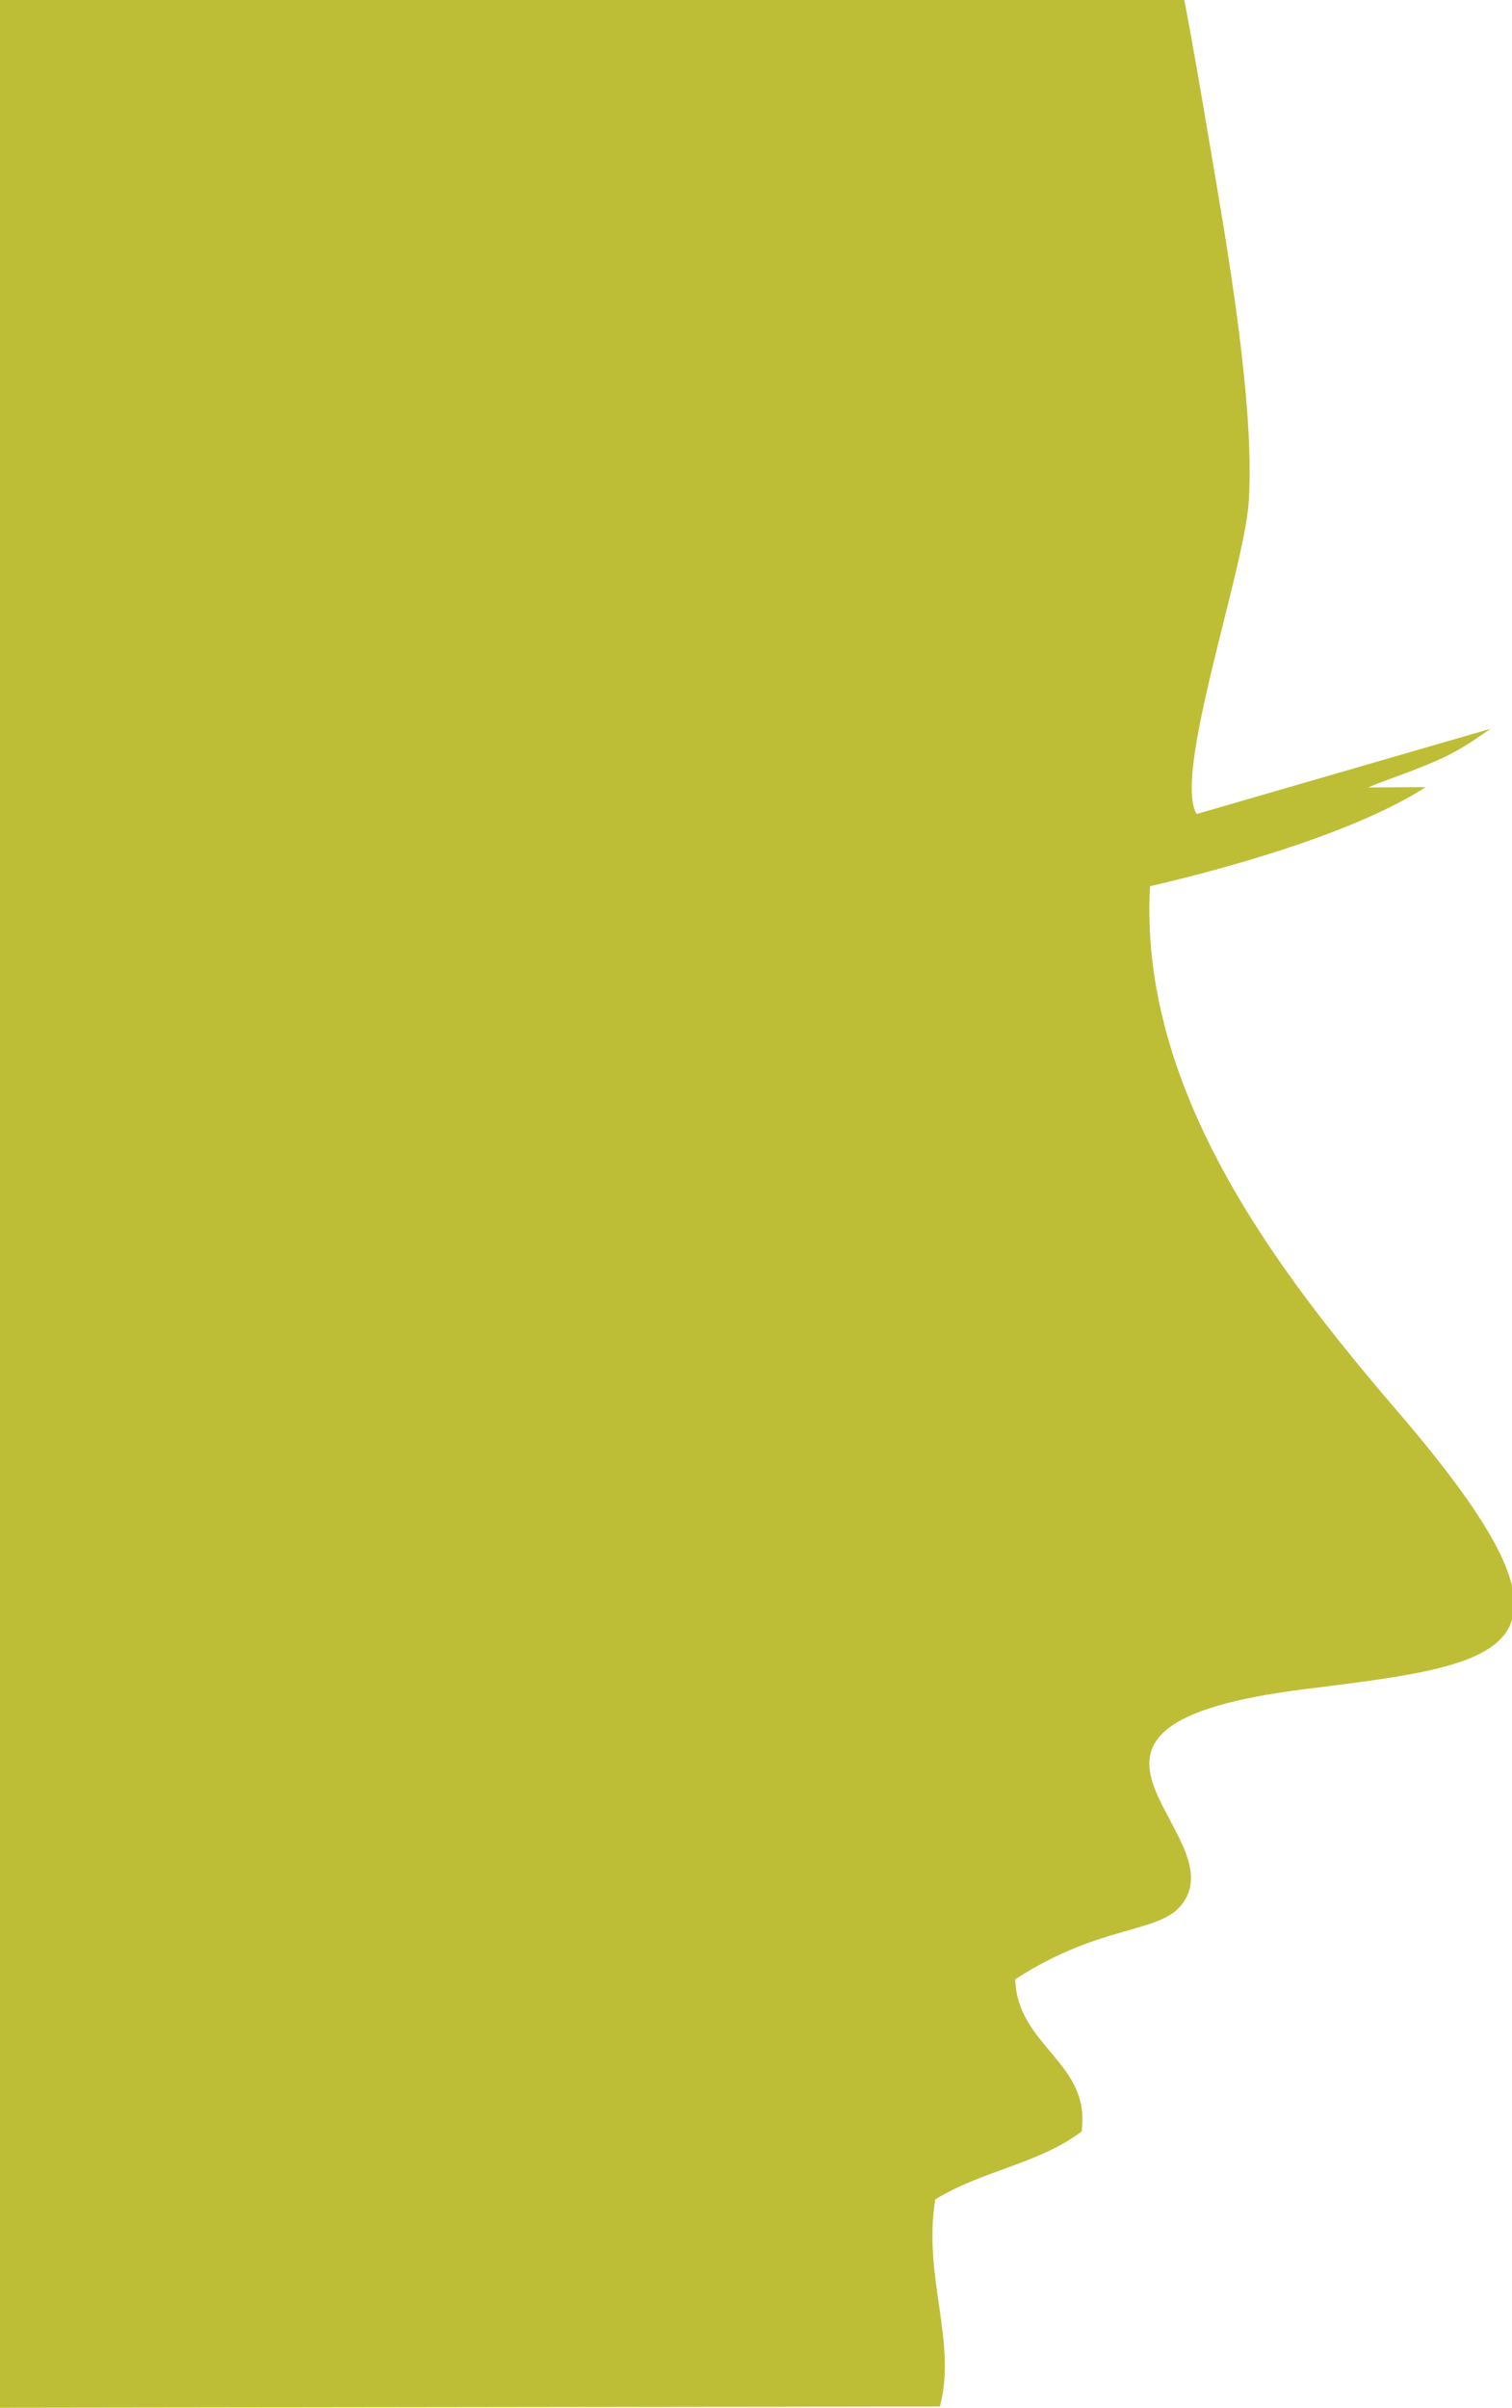
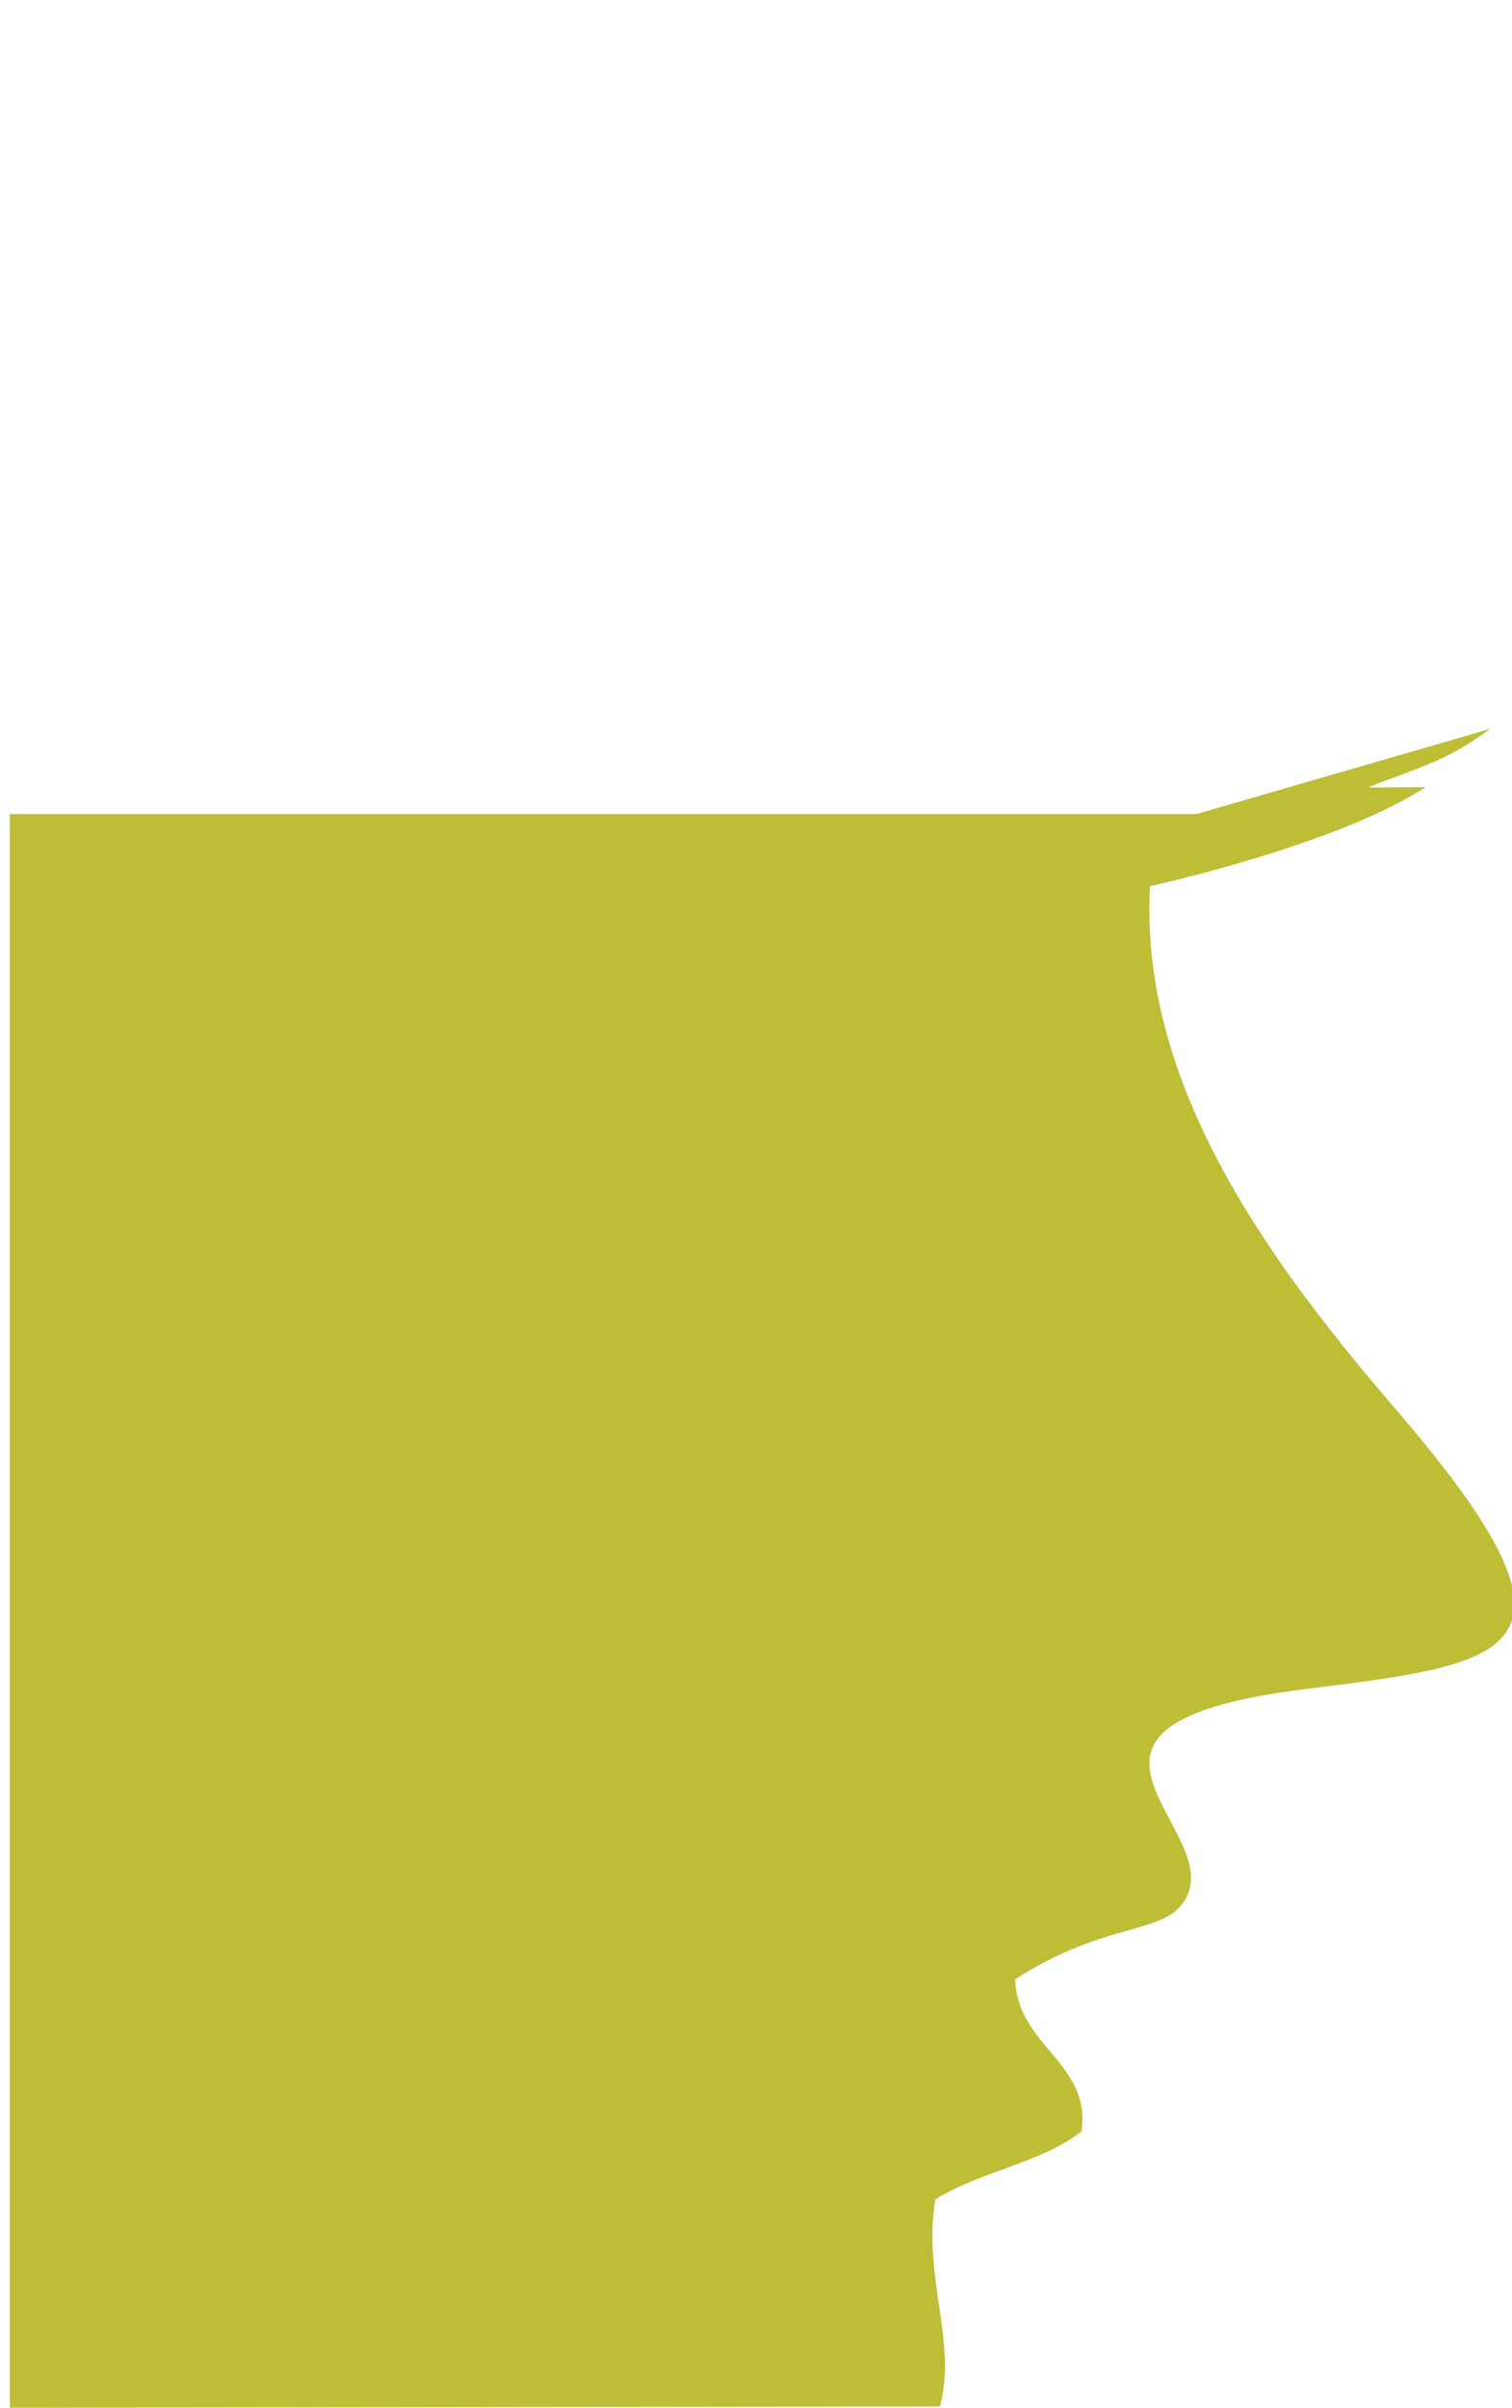
<svg xmlns="http://www.w3.org/2000/svg" xml:space="preserve" width="49px" height="78px" version="1.1" style="shape-rendering:geometricPrecision; text-rendering:geometricPrecision; image-rendering:optimizeQuality; fill-rule:evenodd; clip-rule:evenodd" viewBox="0 0 49 78">
  <defs>
    <style type="text/css">
   
    .fil0 {fill:#BDBE36}
   
  </style>
  </defs>
  <g id="Livello_x0020_1">
-     <path class="fil0" d="M-0.08 78l30.54 -0.04c0.56,-2.12 -0.56,-4.2 -0.15,-6.71 1.53,-0.94 3.36,-1.15 4.74,-2.2 0.32,-2.23 -2.08,-2.75 -2.15,-4.93 2.81,-1.82 4.69,-1.46 5.42,-2.45 1.73,-2.32 -5.61,-5.76 3.97,-6.95 6.76,-0.84 9.73,-1.18 2.94,-9.07 -3.76,-4.39 -8.34,-10.3 -7.96,-16.94 3.14,-0.73 6.86,-1.87 8.93,-3.21l-1.86 0.01c0.46,-0.2 0.91,-0.34 1.49,-0.57 1.2,-0.46 1.63,-0.74 2.47,-1.33l-9.52 2.76c-0.78,-1.26 1.54,-7.87 1.69,-10.13 0.2,-3.18 -0.72,-8.35 -1.27,-11.59 -0.27,-1.6 -0.53,-3.14 -0.82,-4.65l-38.46 0 0 78z" />
+     <path class="fil0" d="M-0.08 78l30.54 -0.04c0.56,-2.12 -0.56,-4.2 -0.15,-6.71 1.53,-0.94 3.36,-1.15 4.74,-2.2 0.32,-2.23 -2.08,-2.75 -2.15,-4.93 2.81,-1.82 4.69,-1.46 5.42,-2.45 1.73,-2.32 -5.61,-5.76 3.97,-6.95 6.76,-0.84 9.73,-1.18 2.94,-9.07 -3.76,-4.39 -8.34,-10.3 -7.96,-16.94 3.14,-0.73 6.86,-1.87 8.93,-3.21l-1.86 0.01c0.46,-0.2 0.91,-0.34 1.49,-0.57 1.2,-0.46 1.63,-0.74 2.47,-1.33l-9.52 2.76l-38.46 0 0 78z" />
  </g>
</svg>